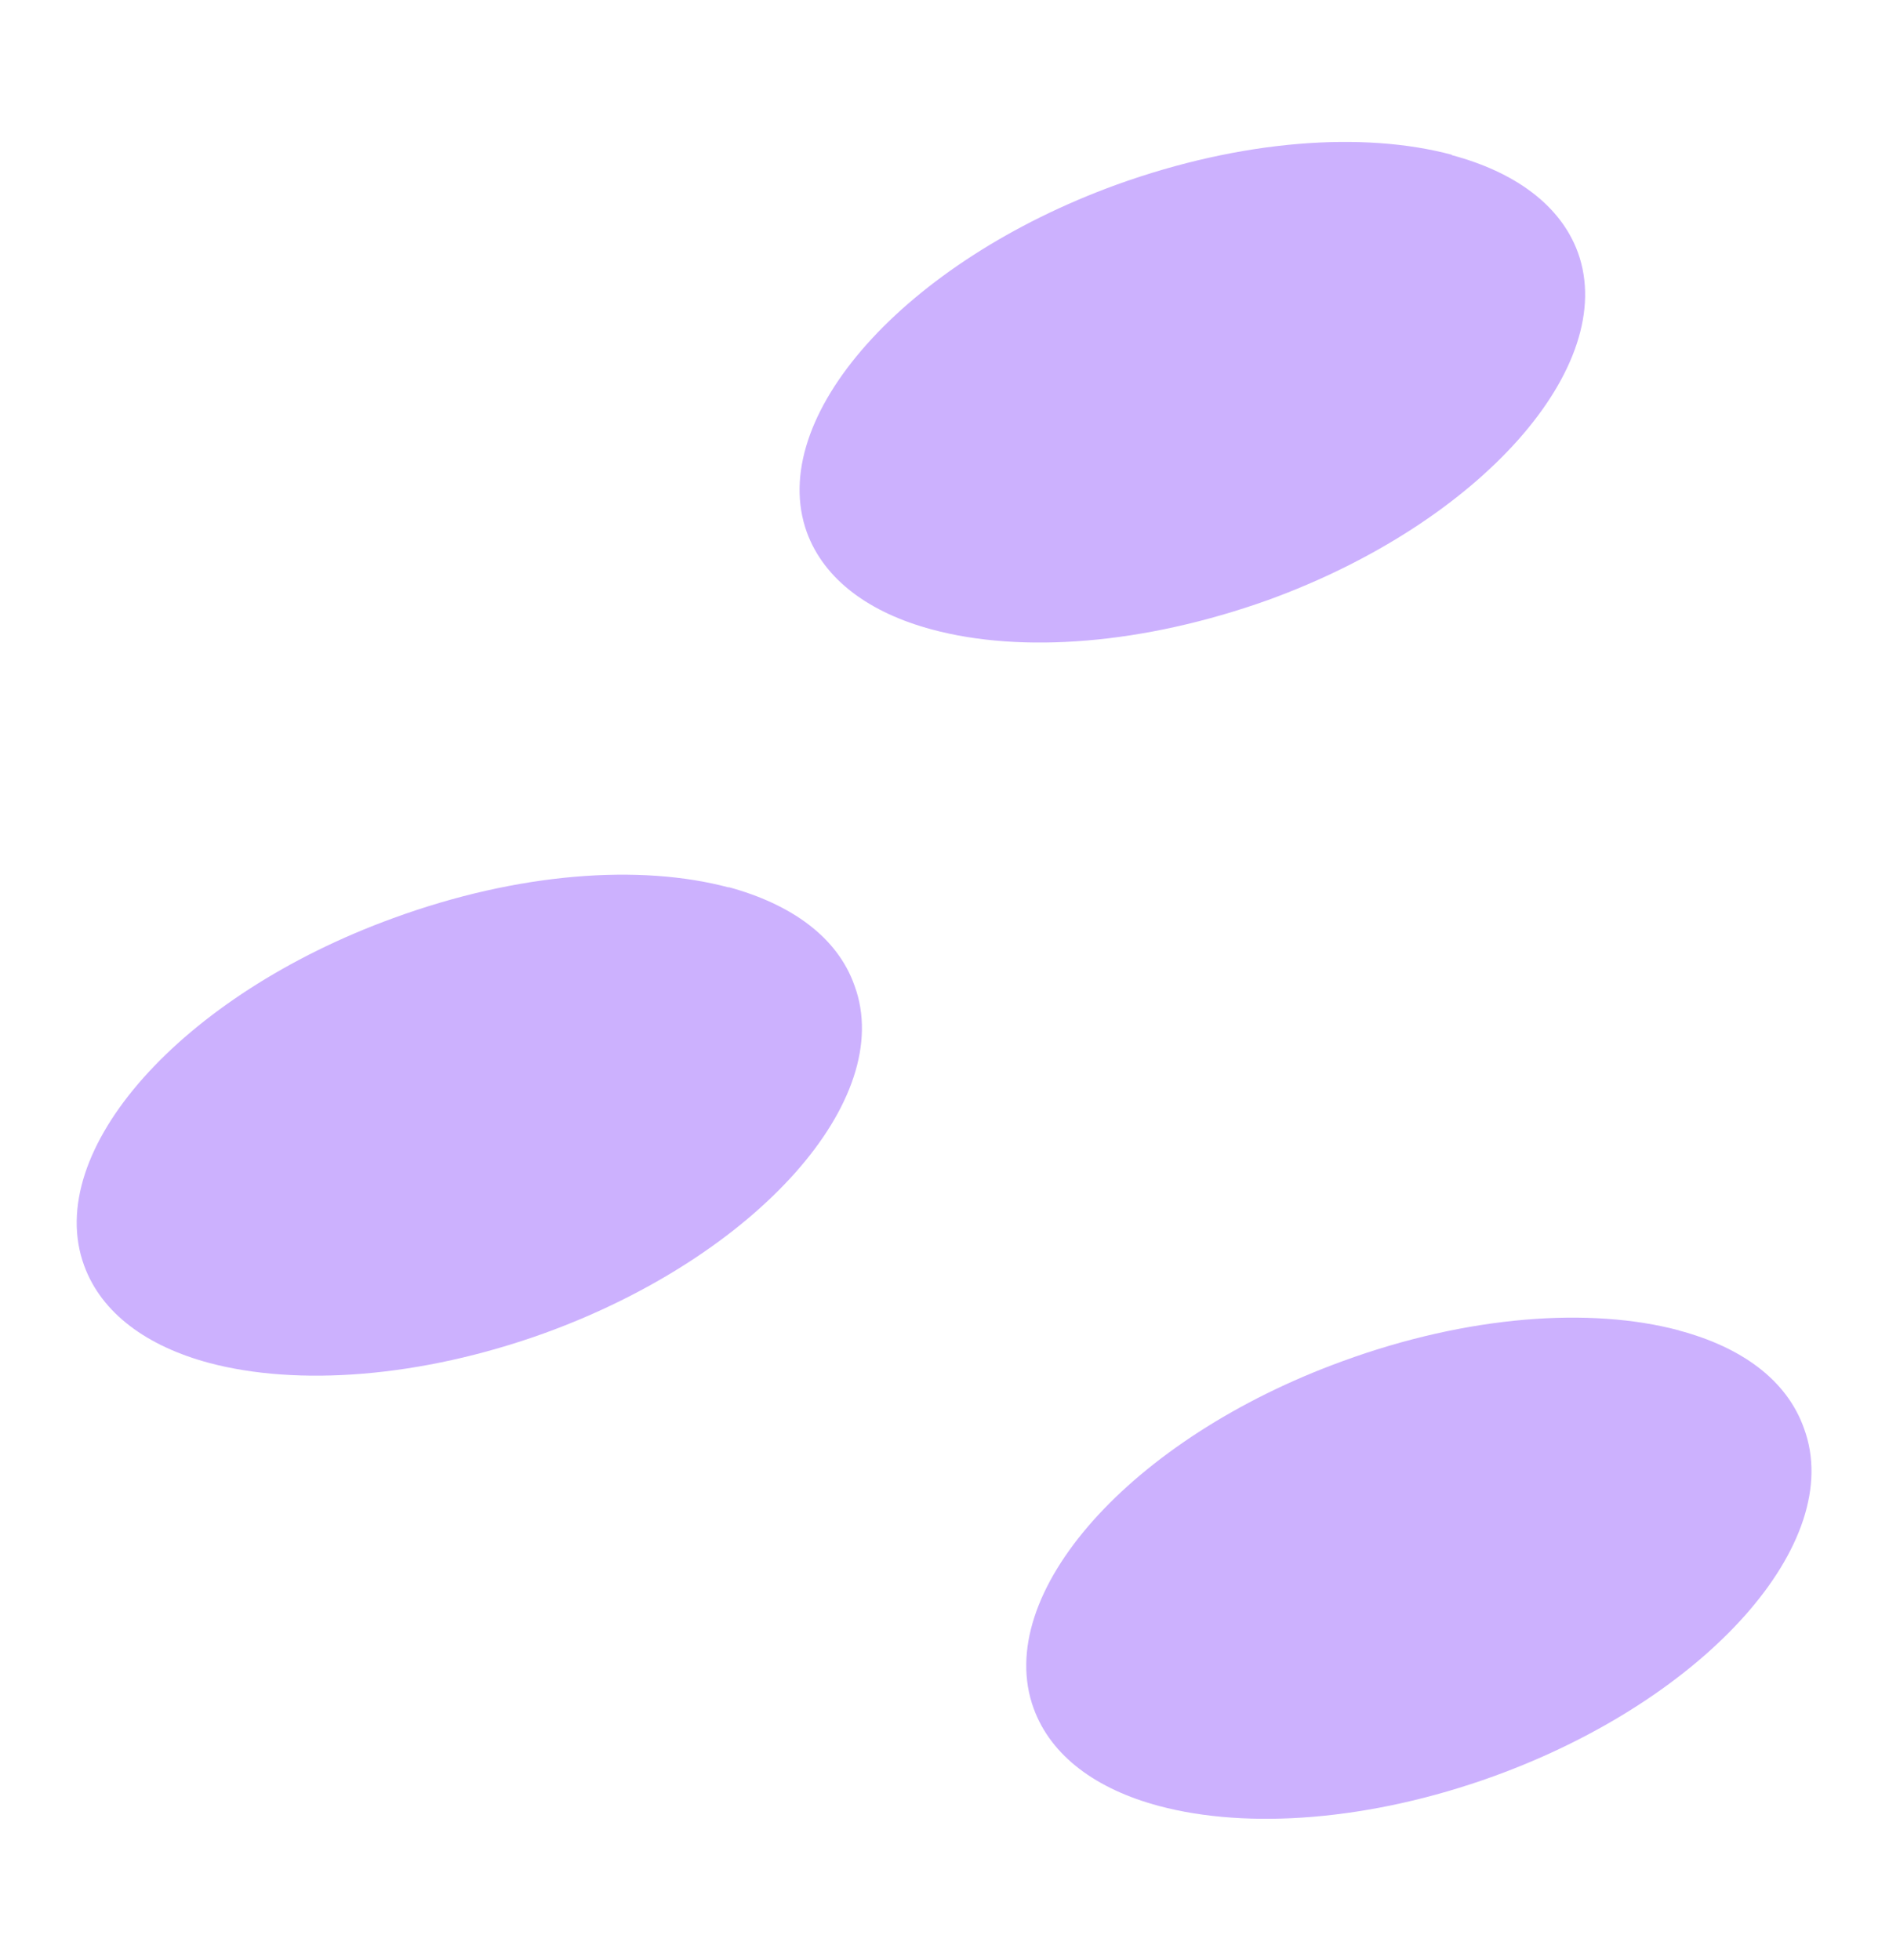
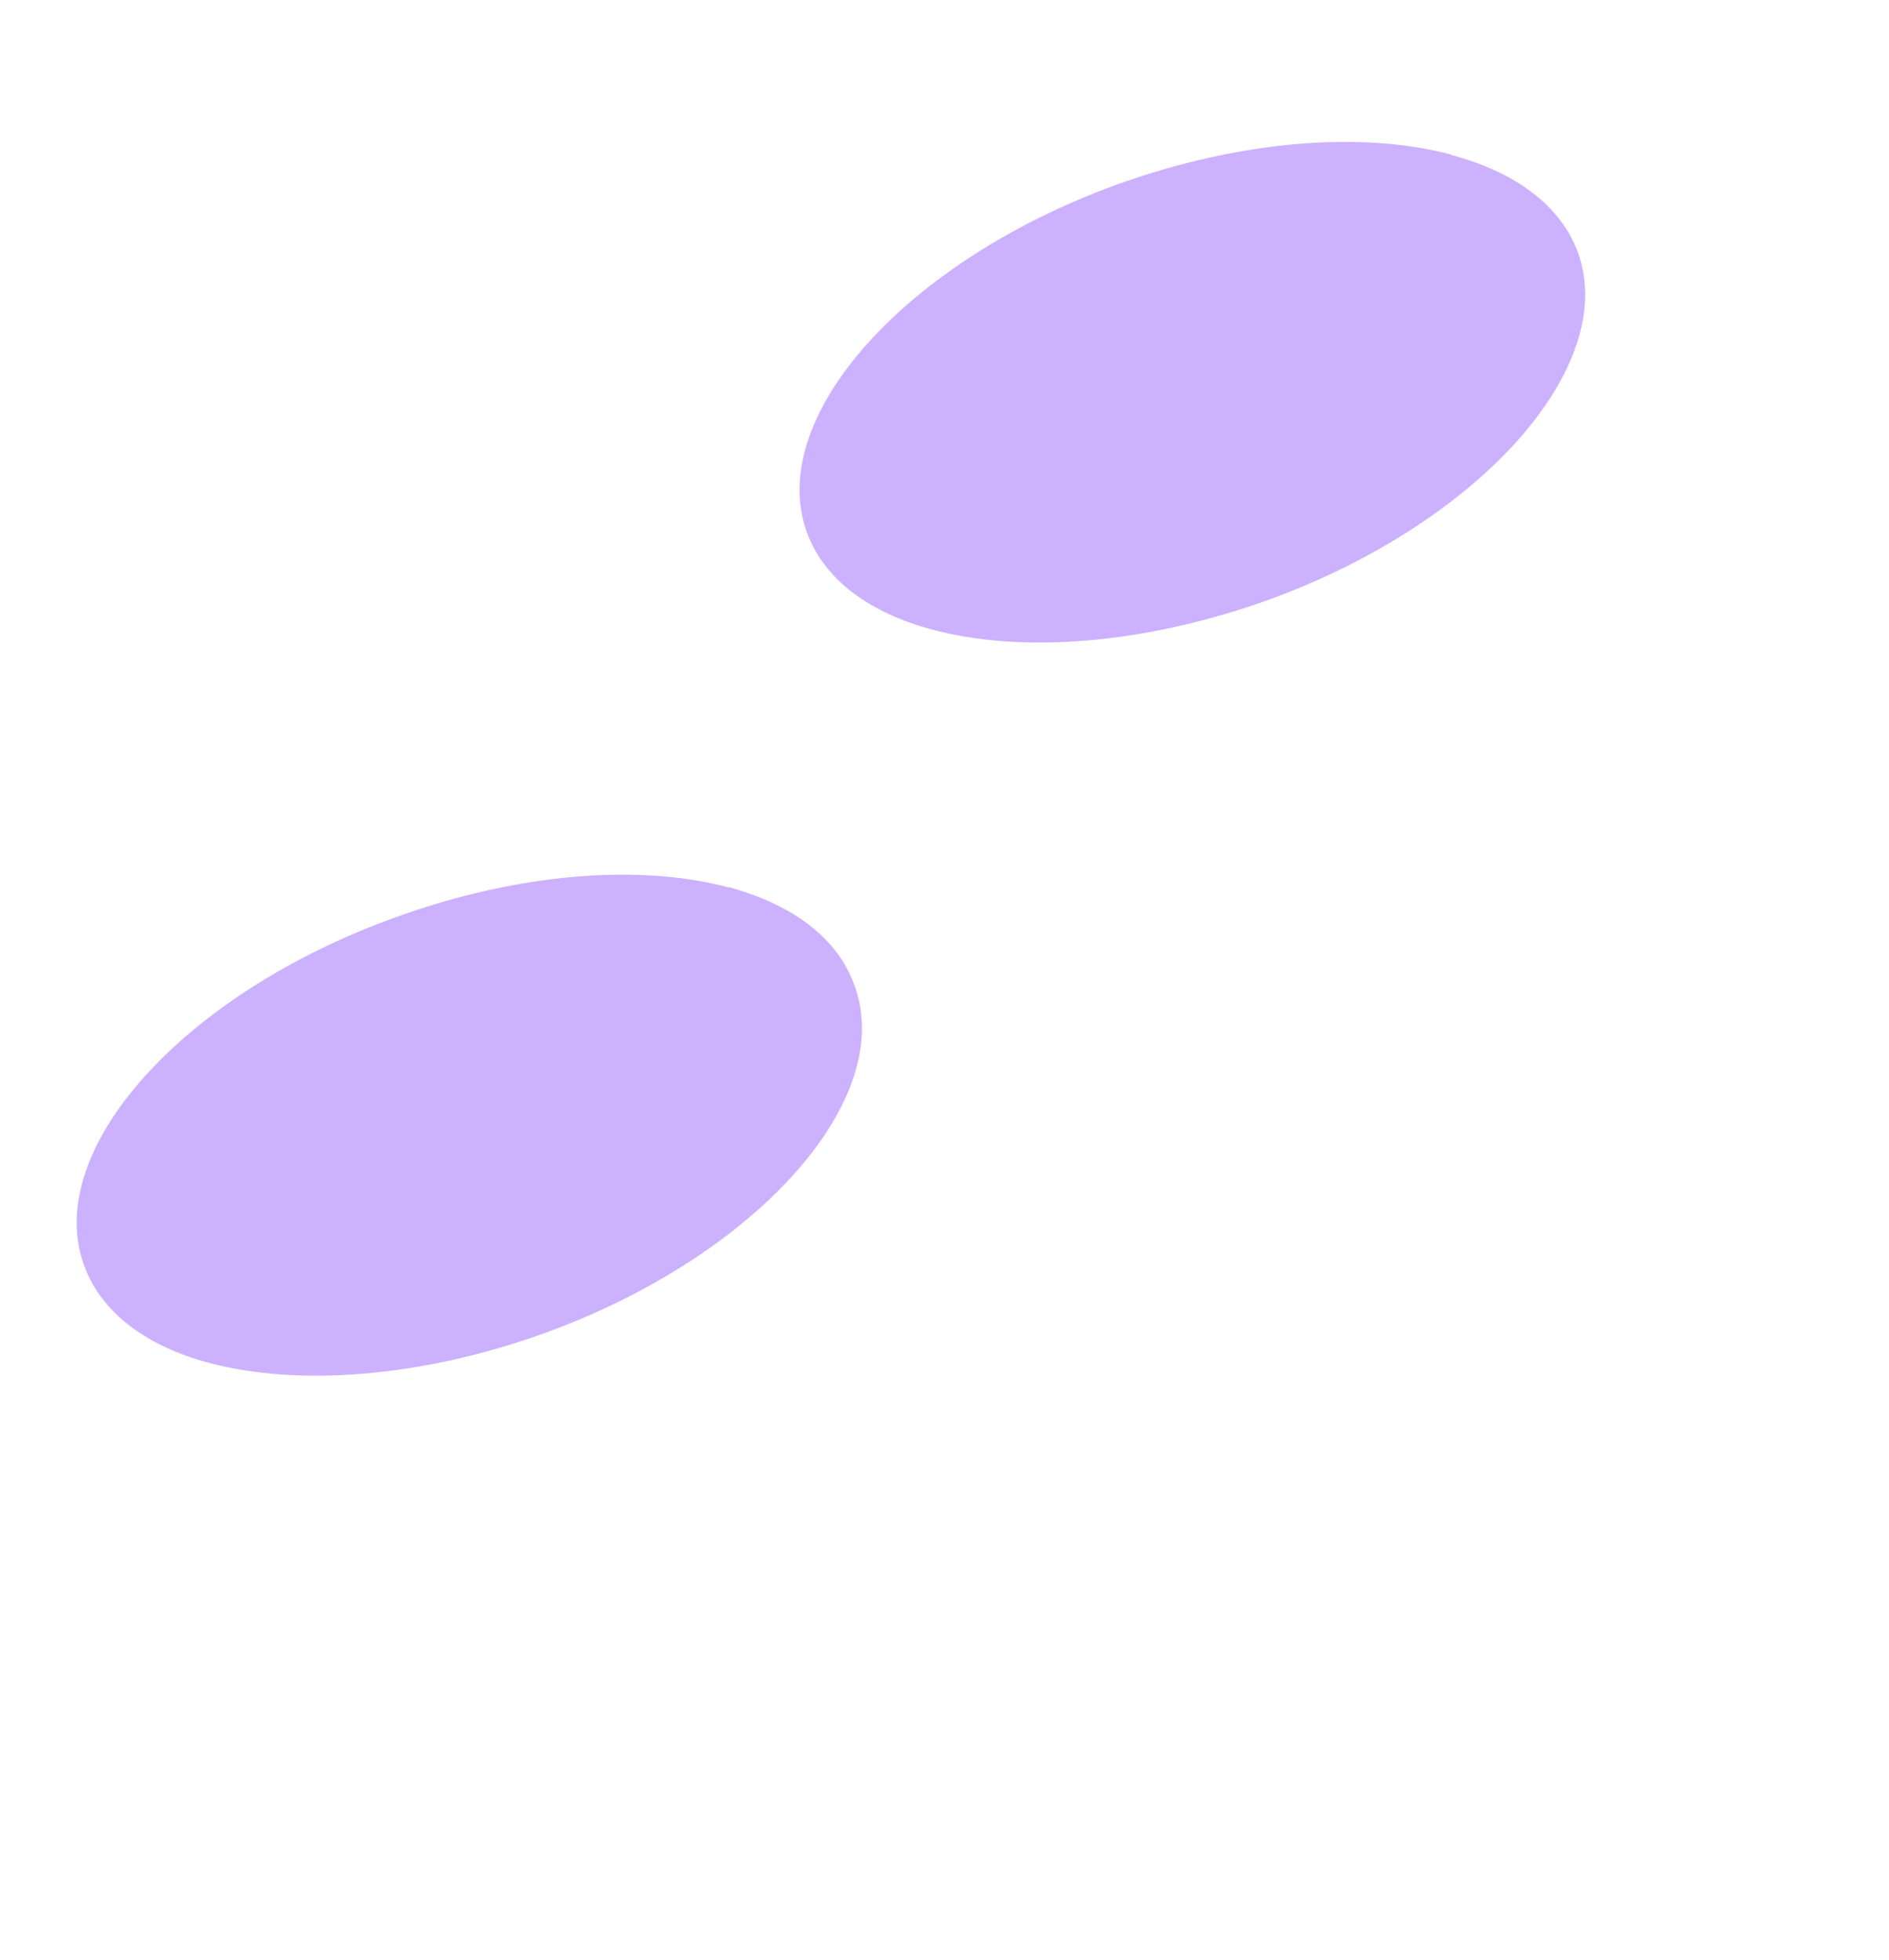
<svg xmlns="http://www.w3.org/2000/svg" height="50.54" stroke="#000" stroke-linecap="square" stroke-miterlimit="10" width="48.7">
  <g>
    <g fill="#CCB1FE" stroke="none">
-       <path d="M43.29 34.3c-2.28-.61-5.44-.39-8.67.79-5.48 1.99-9.05 6.01-7.97 8.96.45 1.23 1.62 2.08 3.23 2.51 2.28.61 5.44.39 8.64-.77 5.48-1.99 9.07-6.03 7.99-8.96-.44-1.25-1.61-2.1-3.23-2.53Z" />
      <path d="M18.79 22.88c-2.28-.61-5.42-.39-8.65.79-5.48 1.99-9.05 6.01-7.97 8.96.45 1.23 1.62 2.08 3.23 2.51 2.26.6 5.42.39 8.64-.77 5.48-1.99 9.07-6.03 7.99-8.96-.44-1.25-1.63-2.1-3.25-2.54Z" />
      <path d="M37.43 3.99c-2.28-.61-5.42-.39-8.64.77-5.48 1.99-9.05 6.01-7.99 8.96.45 1.23 1.62 2.08 3.23 2.51 2.3.62 5.44.39 8.66-.76 5.48-1.99 9.05-6.03 7.99-8.96-.45-1.23-1.64-2.08-3.25-2.51Z" />
    </g>
  </g>
</svg>